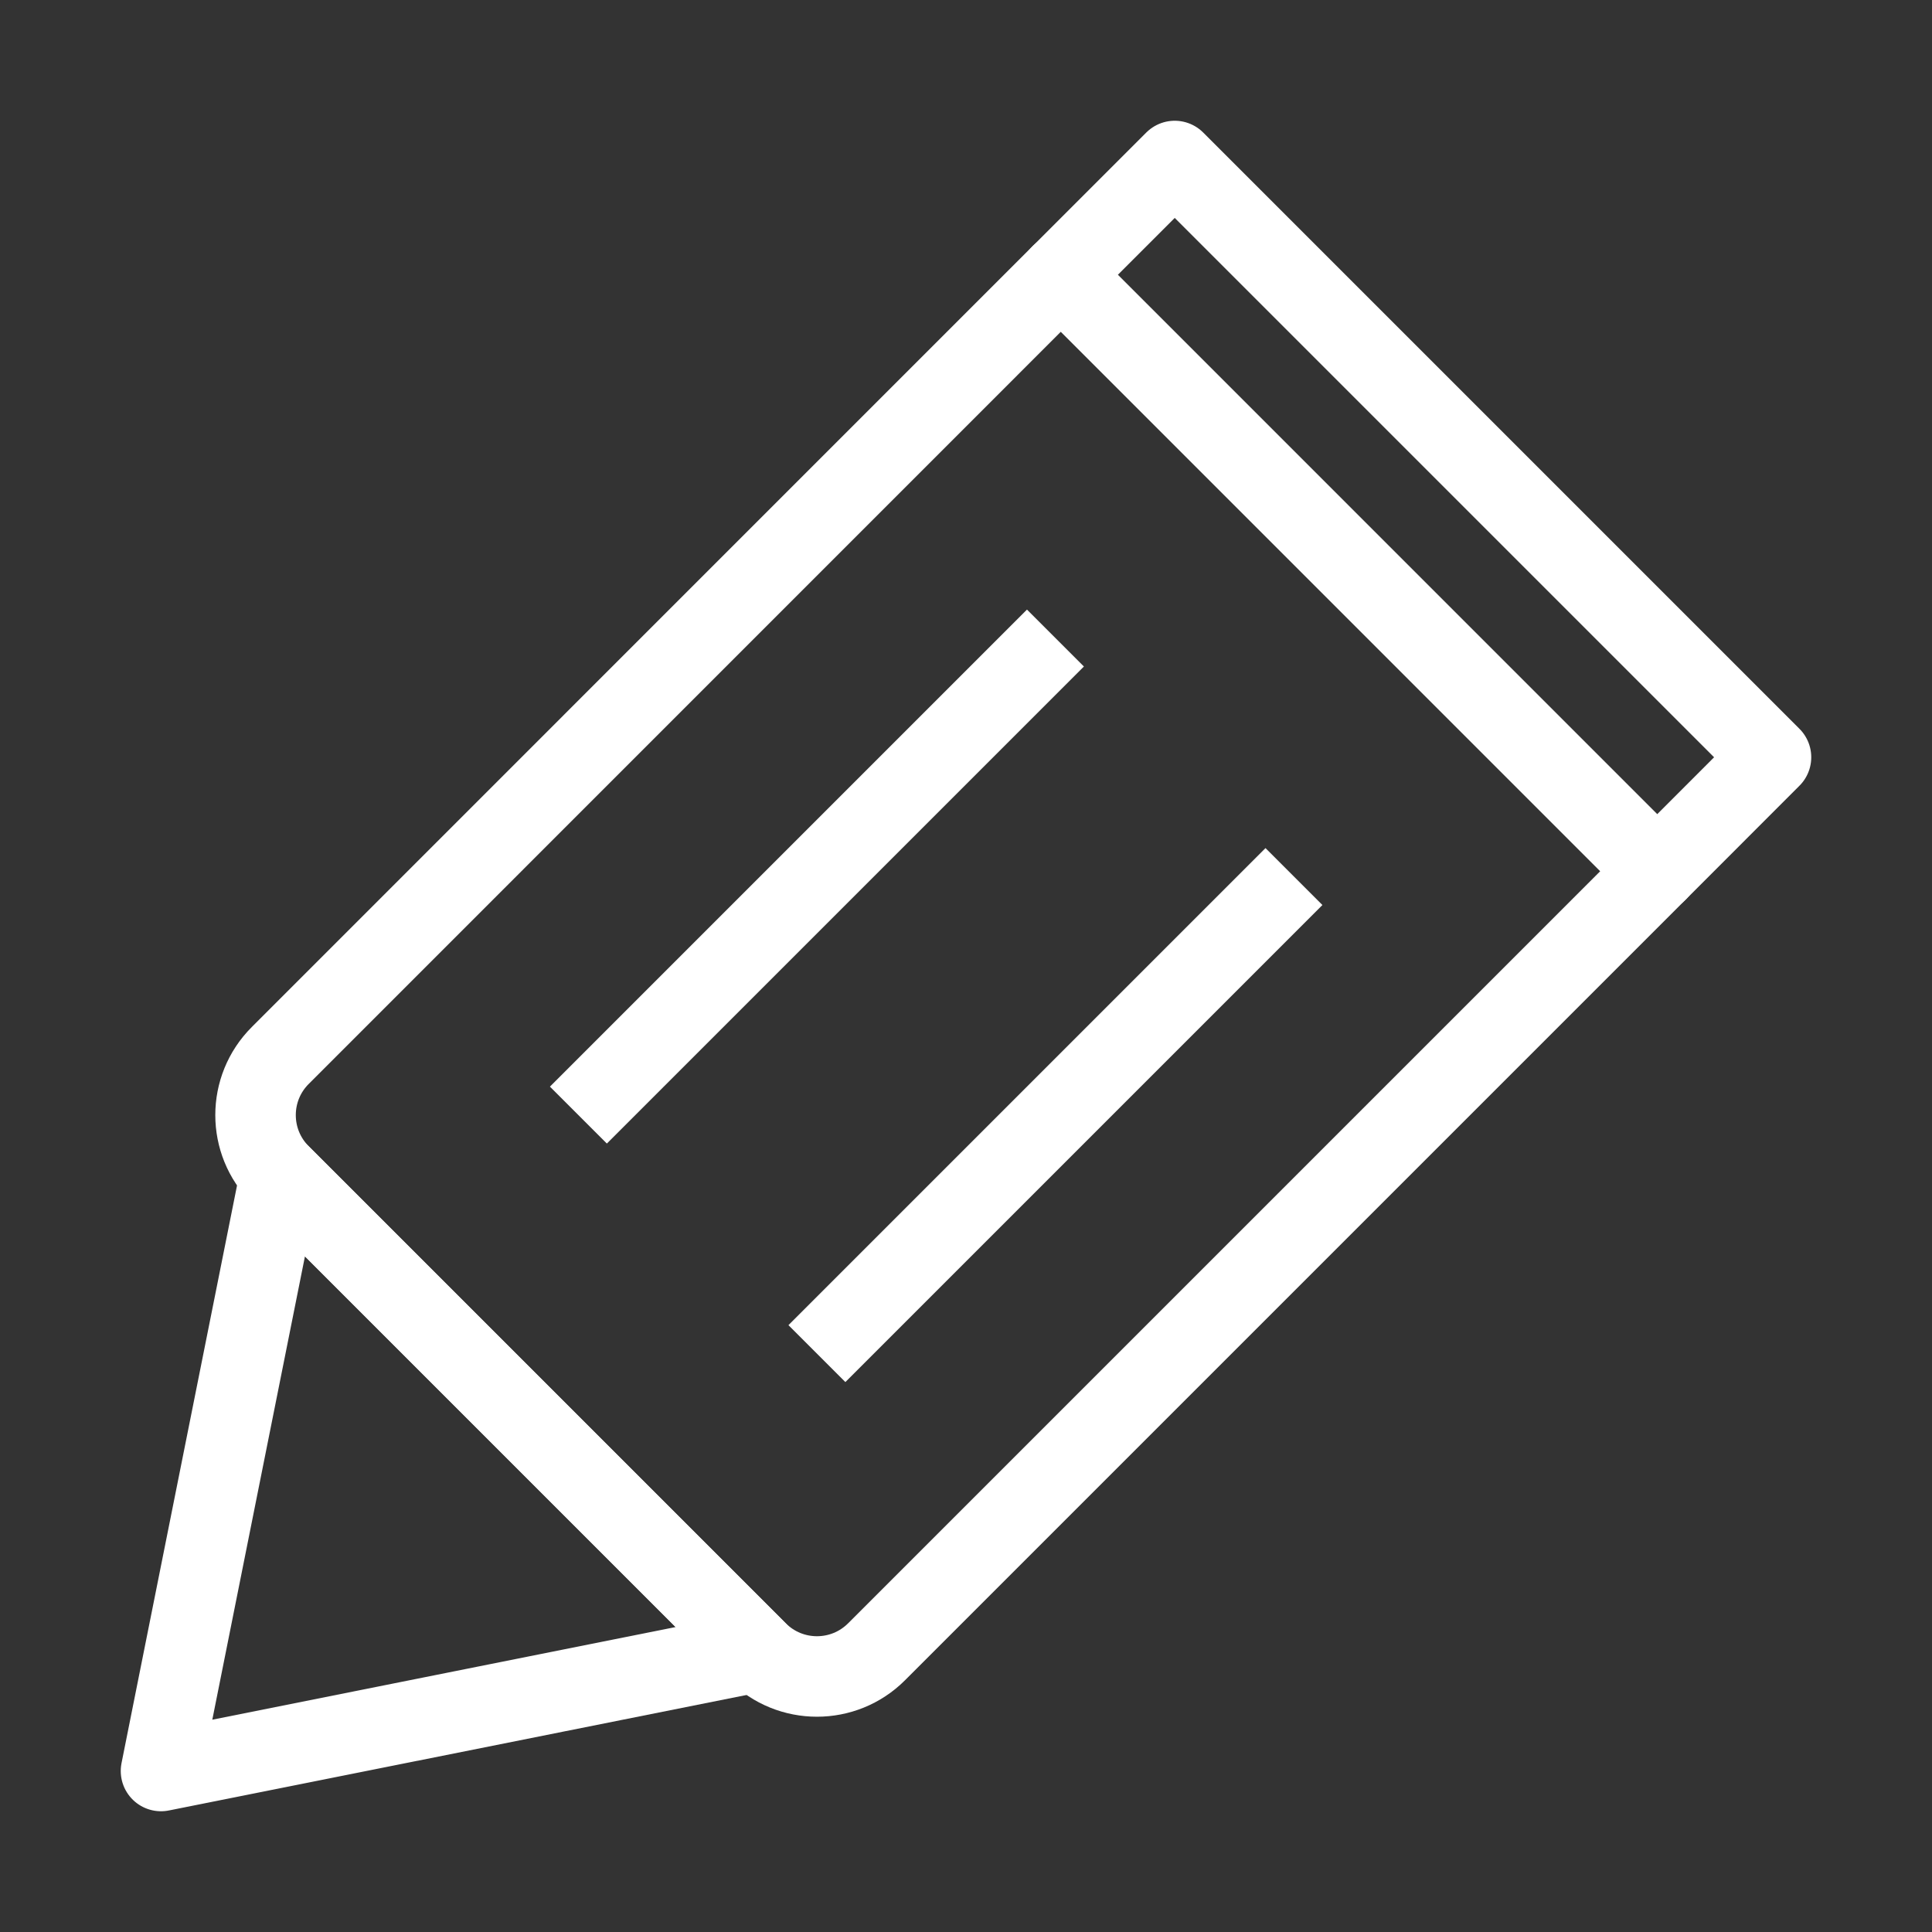
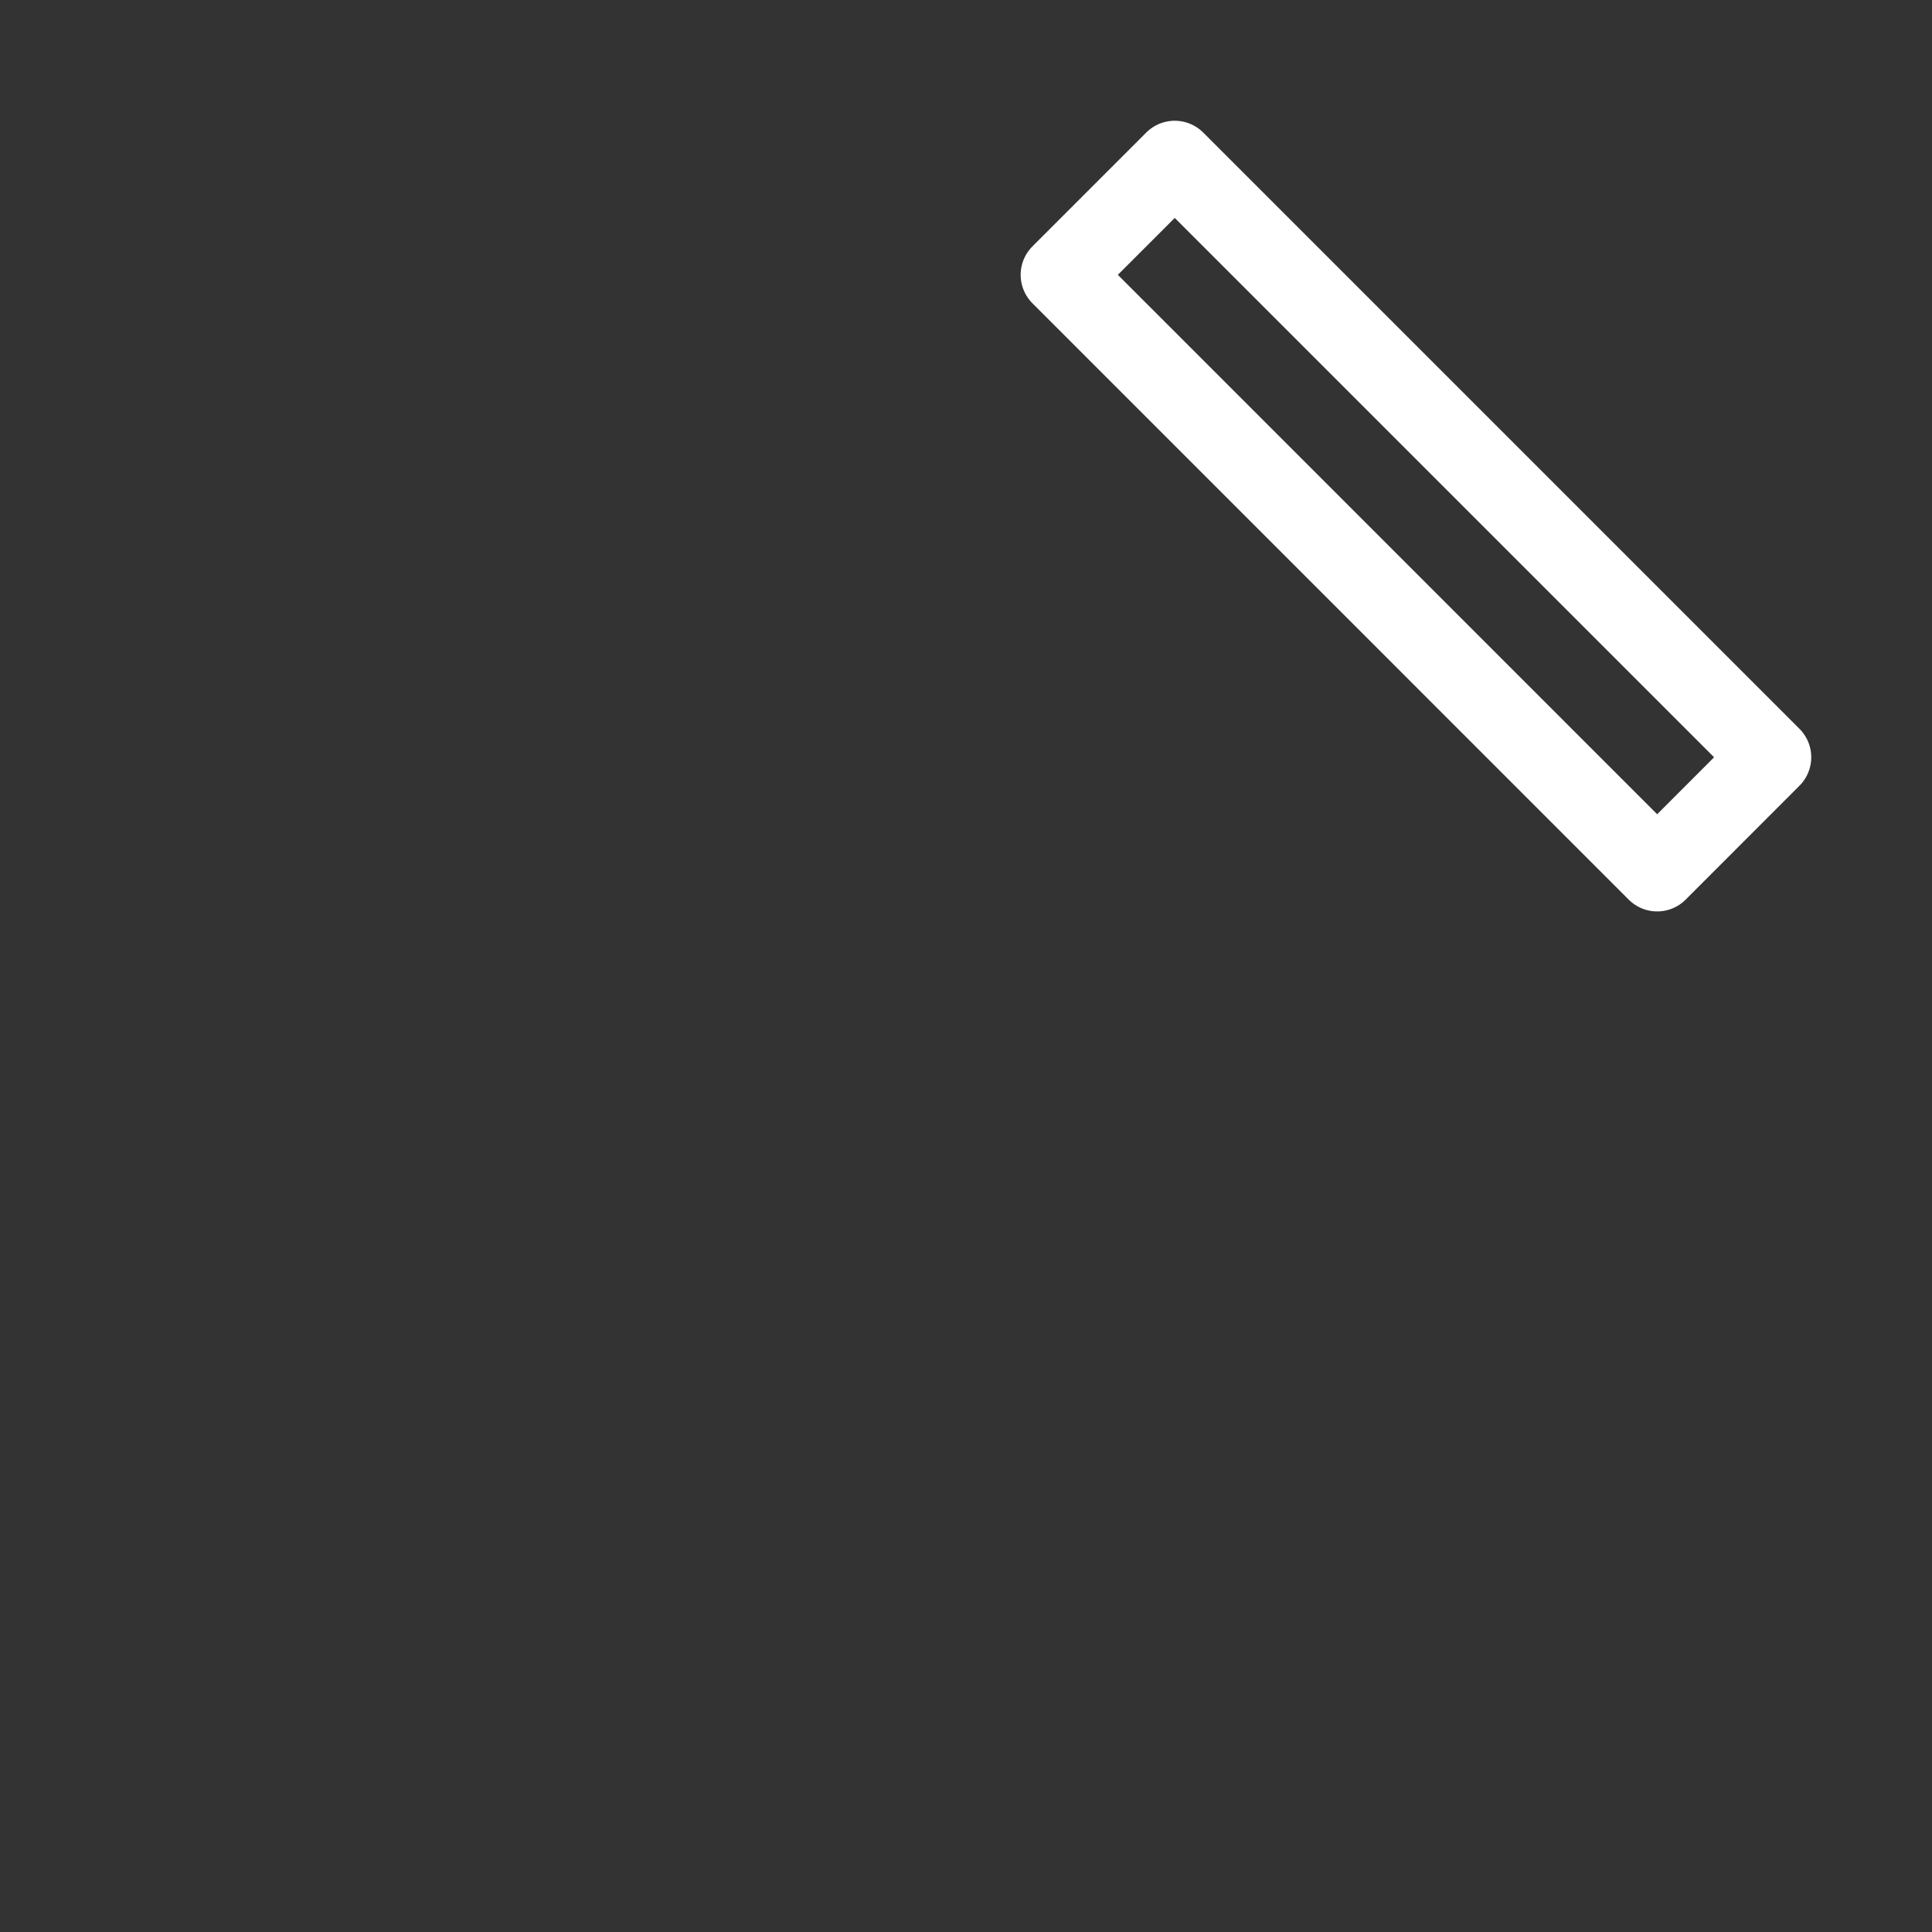
<svg xmlns="http://www.w3.org/2000/svg" width="24" height="24" viewBox="0 0 24 24" fill="none" data-reactroot="">
  <rect x="0" y="0" width="24" height="24" fill="#333333" stroke="none" />
  <path stroke-linejoin="round" stroke-linecap="round" stroke-width="1" stroke="#ffffff" fill="none" d="M14.593 2L13.179 3.414L20.586 10.822L22 9.407L14.593 2Z" />
-   <path stroke-linejoin="round" stroke-linecap="round" stroke-width="1" stroke="#ffffff" fill="none" d="M3.481 14.593L2 22L9.407 20.519L3.481 14.593Z" clip-rule="evenodd" fill-rule="evenodd" />
-   <path stroke-linejoin="round" stroke-linecap="round" stroke-width="1" stroke="#ffffff" fill="none" d="M13.178 3.414L3.482 13.111C3.072 13.52 3.072 14.184 3.482 14.593L9.408 20.519C9.817 20.928 10.48 20.928 10.889 20.519L20.586 10.822L13.178 3.414Z" />
-   <path stroke-linejoin="round" stroke-width="1" stroke="#ffffff" d="M10.148 16.815L16.074 10.889" />
-   <path stroke-linejoin="round" stroke-width="1" stroke="#ffffff" d="M7.185 13.852L13.111 7.926" />
</svg>